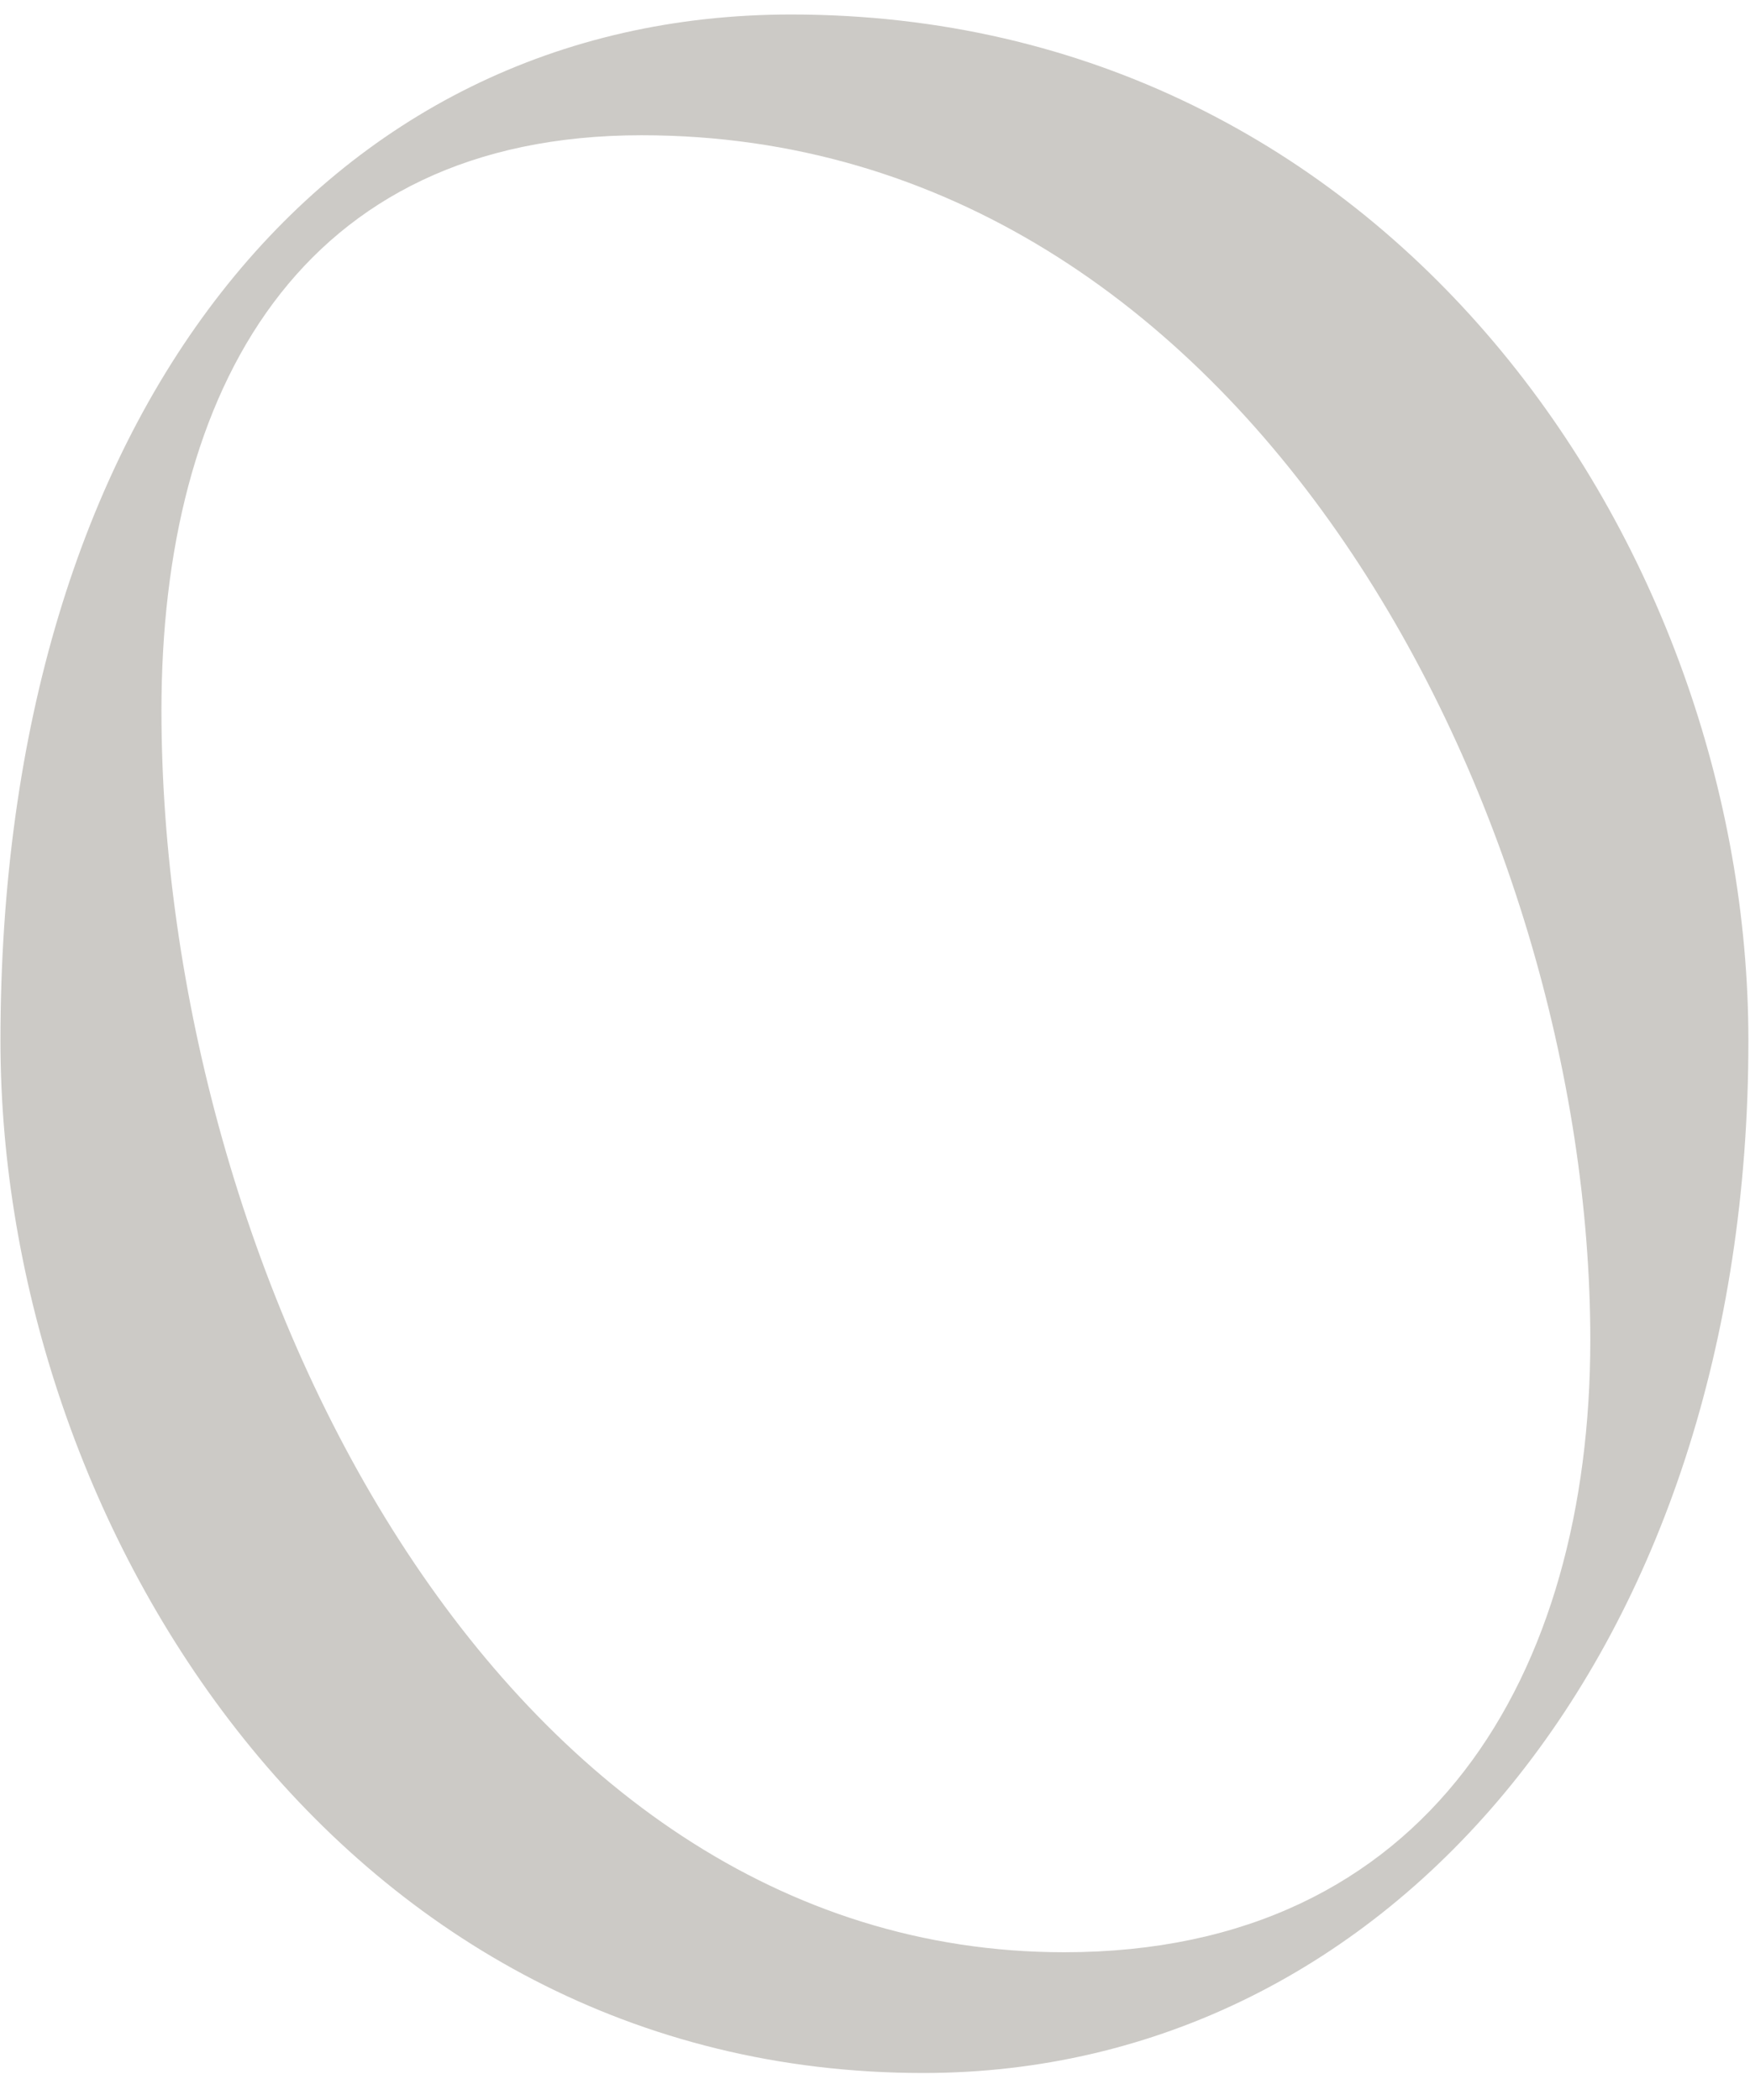
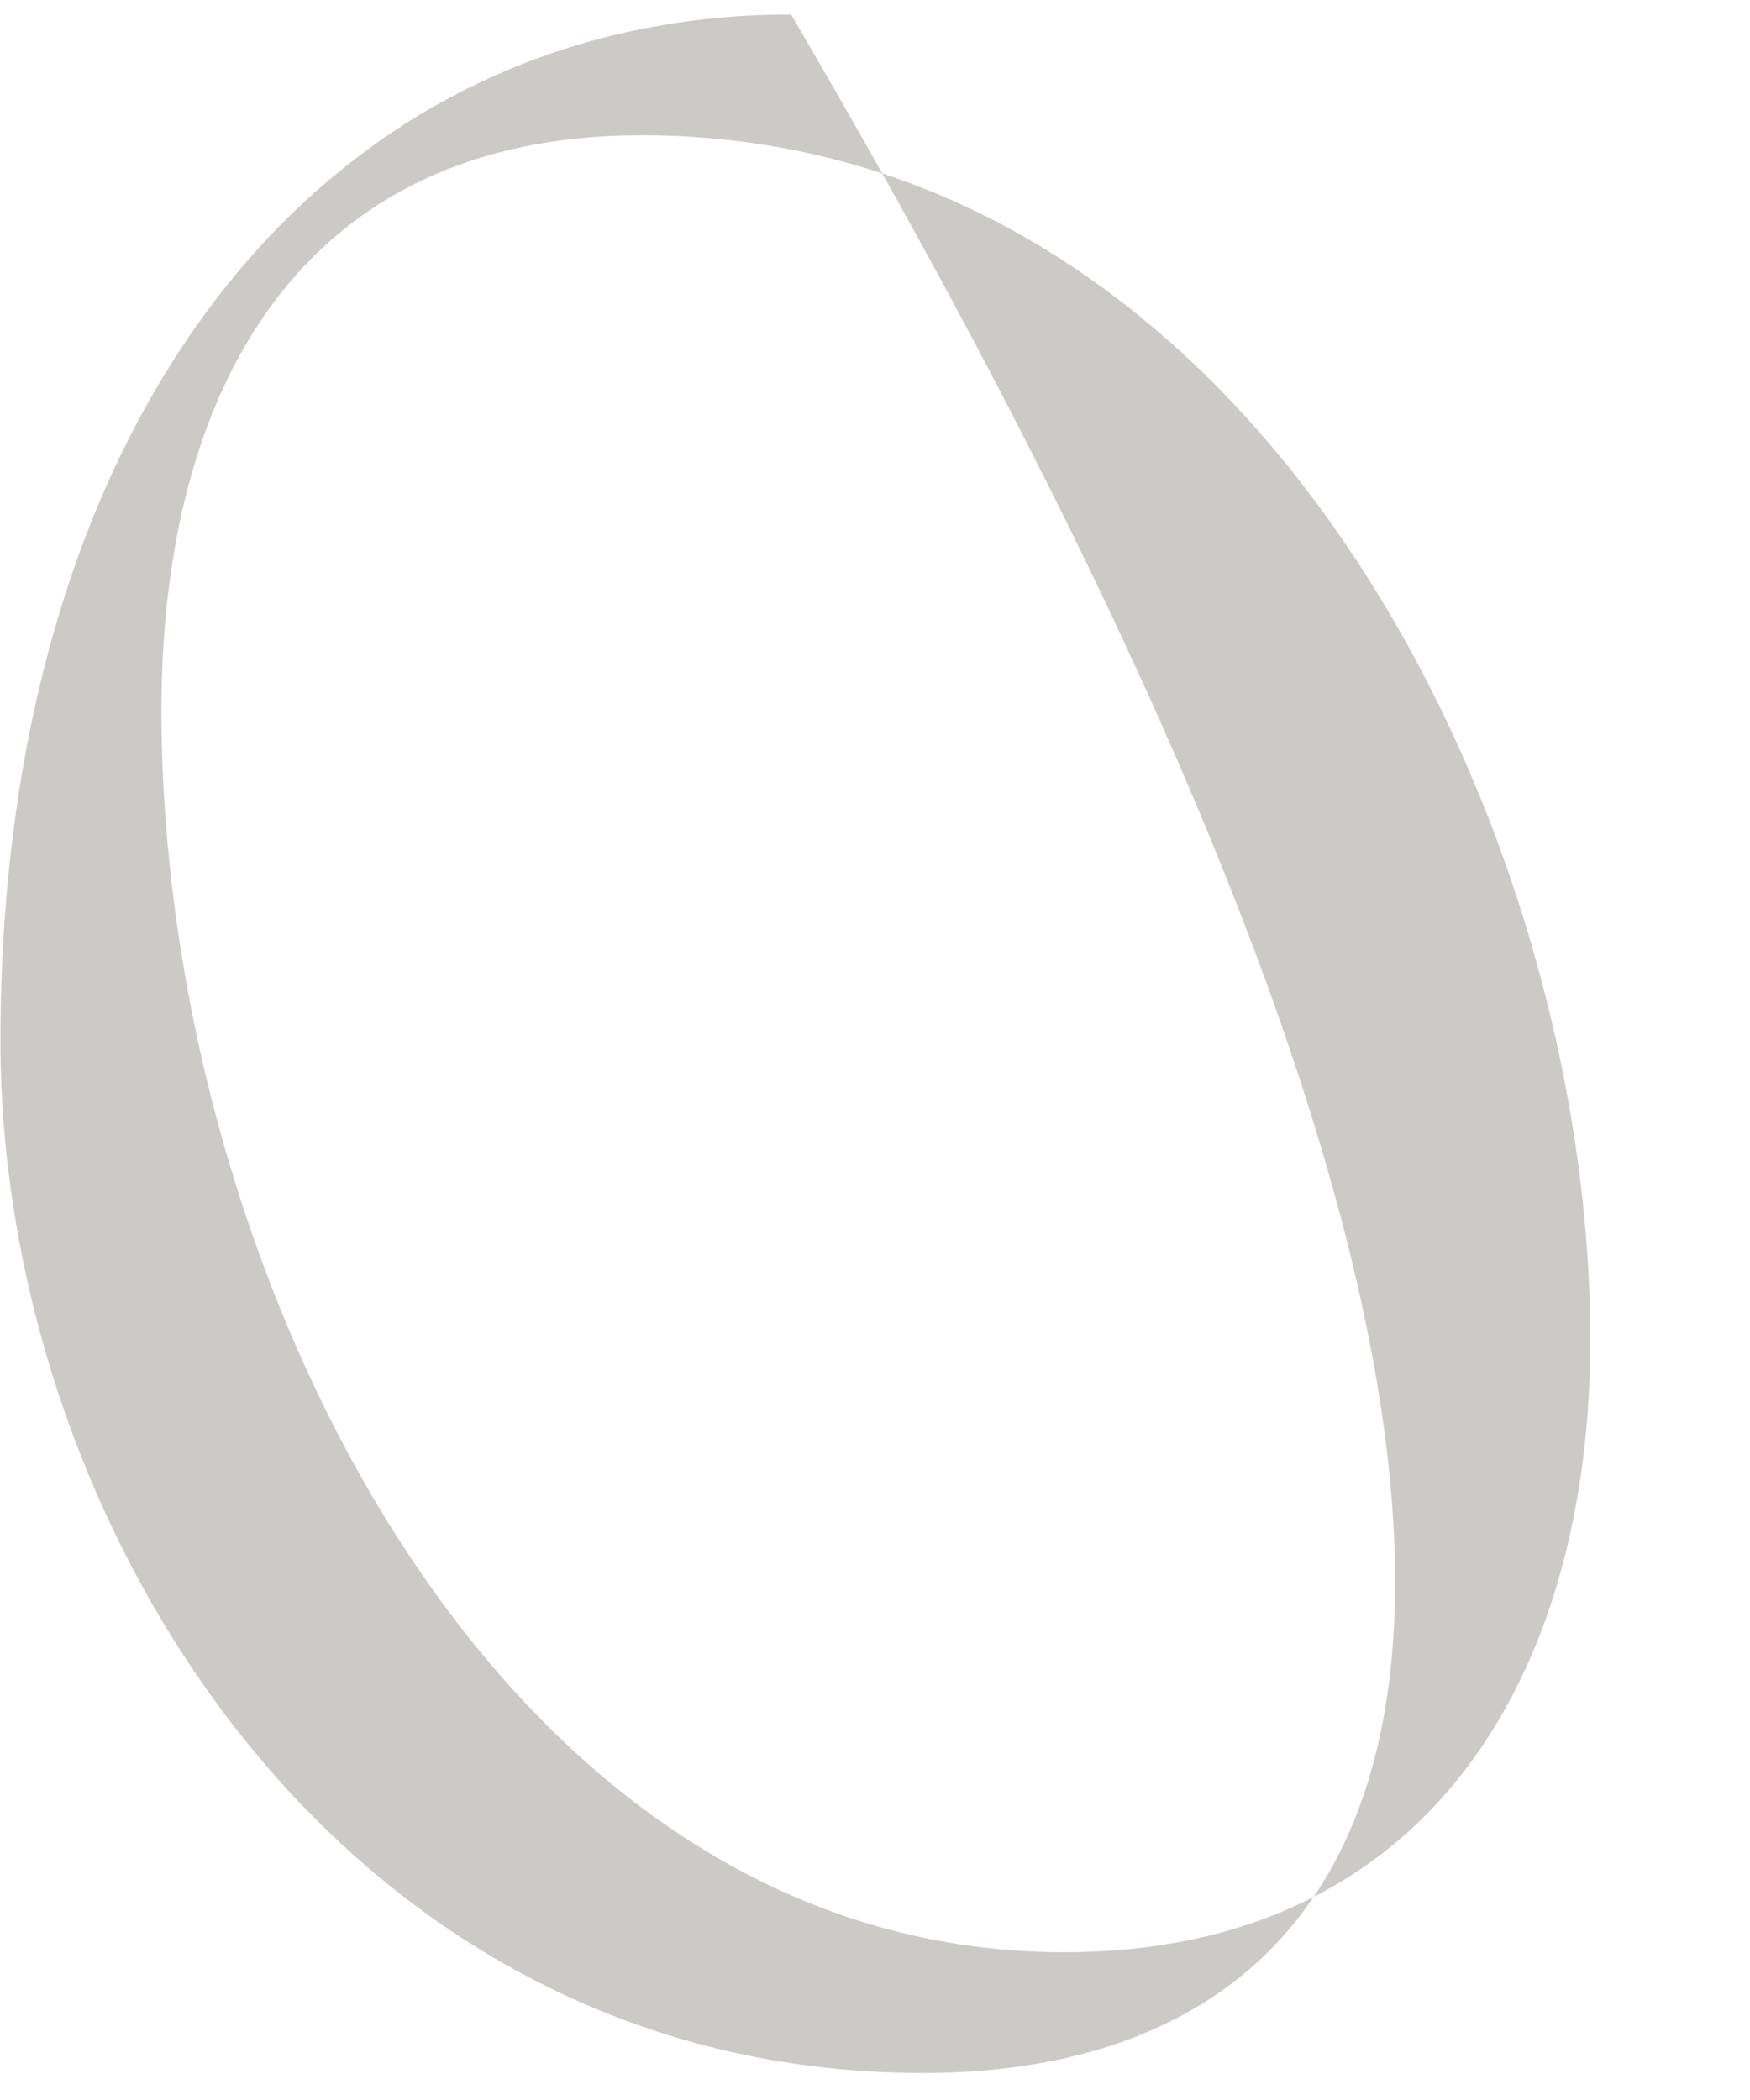
<svg xmlns="http://www.w3.org/2000/svg" width="35" height="42" viewBox="0 0 35 42" fill="none">
-   <path d="M0.009 20.817C0.009 8.283 6.506 0.29 15.821 0.29C27.781 0.29 34.968 10.928 34.968 20.817C34.968 32.95 27.838 41.46 18.466 41.46C6.851 41.46 0.009 30.535 0.009 20.817ZM31.806 26.797C31.806 16.39 25.021 2.705 12.831 2.705C5.989 2.705 3.229 7.822 3.229 14.205C3.229 25.36 9.899 39.045 21.284 39.045C28.586 39.045 31.806 33.468 31.806 26.797Z" fill="#544D41" fill-opacity="0.3" />
+   <path d="M0.009 20.817C0.009 8.283 6.506 0.29 15.821 0.29C34.968 32.95 27.838 41.46 18.466 41.46C6.851 41.46 0.009 30.535 0.009 20.817ZM31.806 26.797C31.806 16.39 25.021 2.705 12.831 2.705C5.989 2.705 3.229 7.822 3.229 14.205C3.229 25.36 9.899 39.045 21.284 39.045C28.586 39.045 31.806 33.468 31.806 26.797Z" fill="#544D41" fill-opacity="0.3" />
</svg>